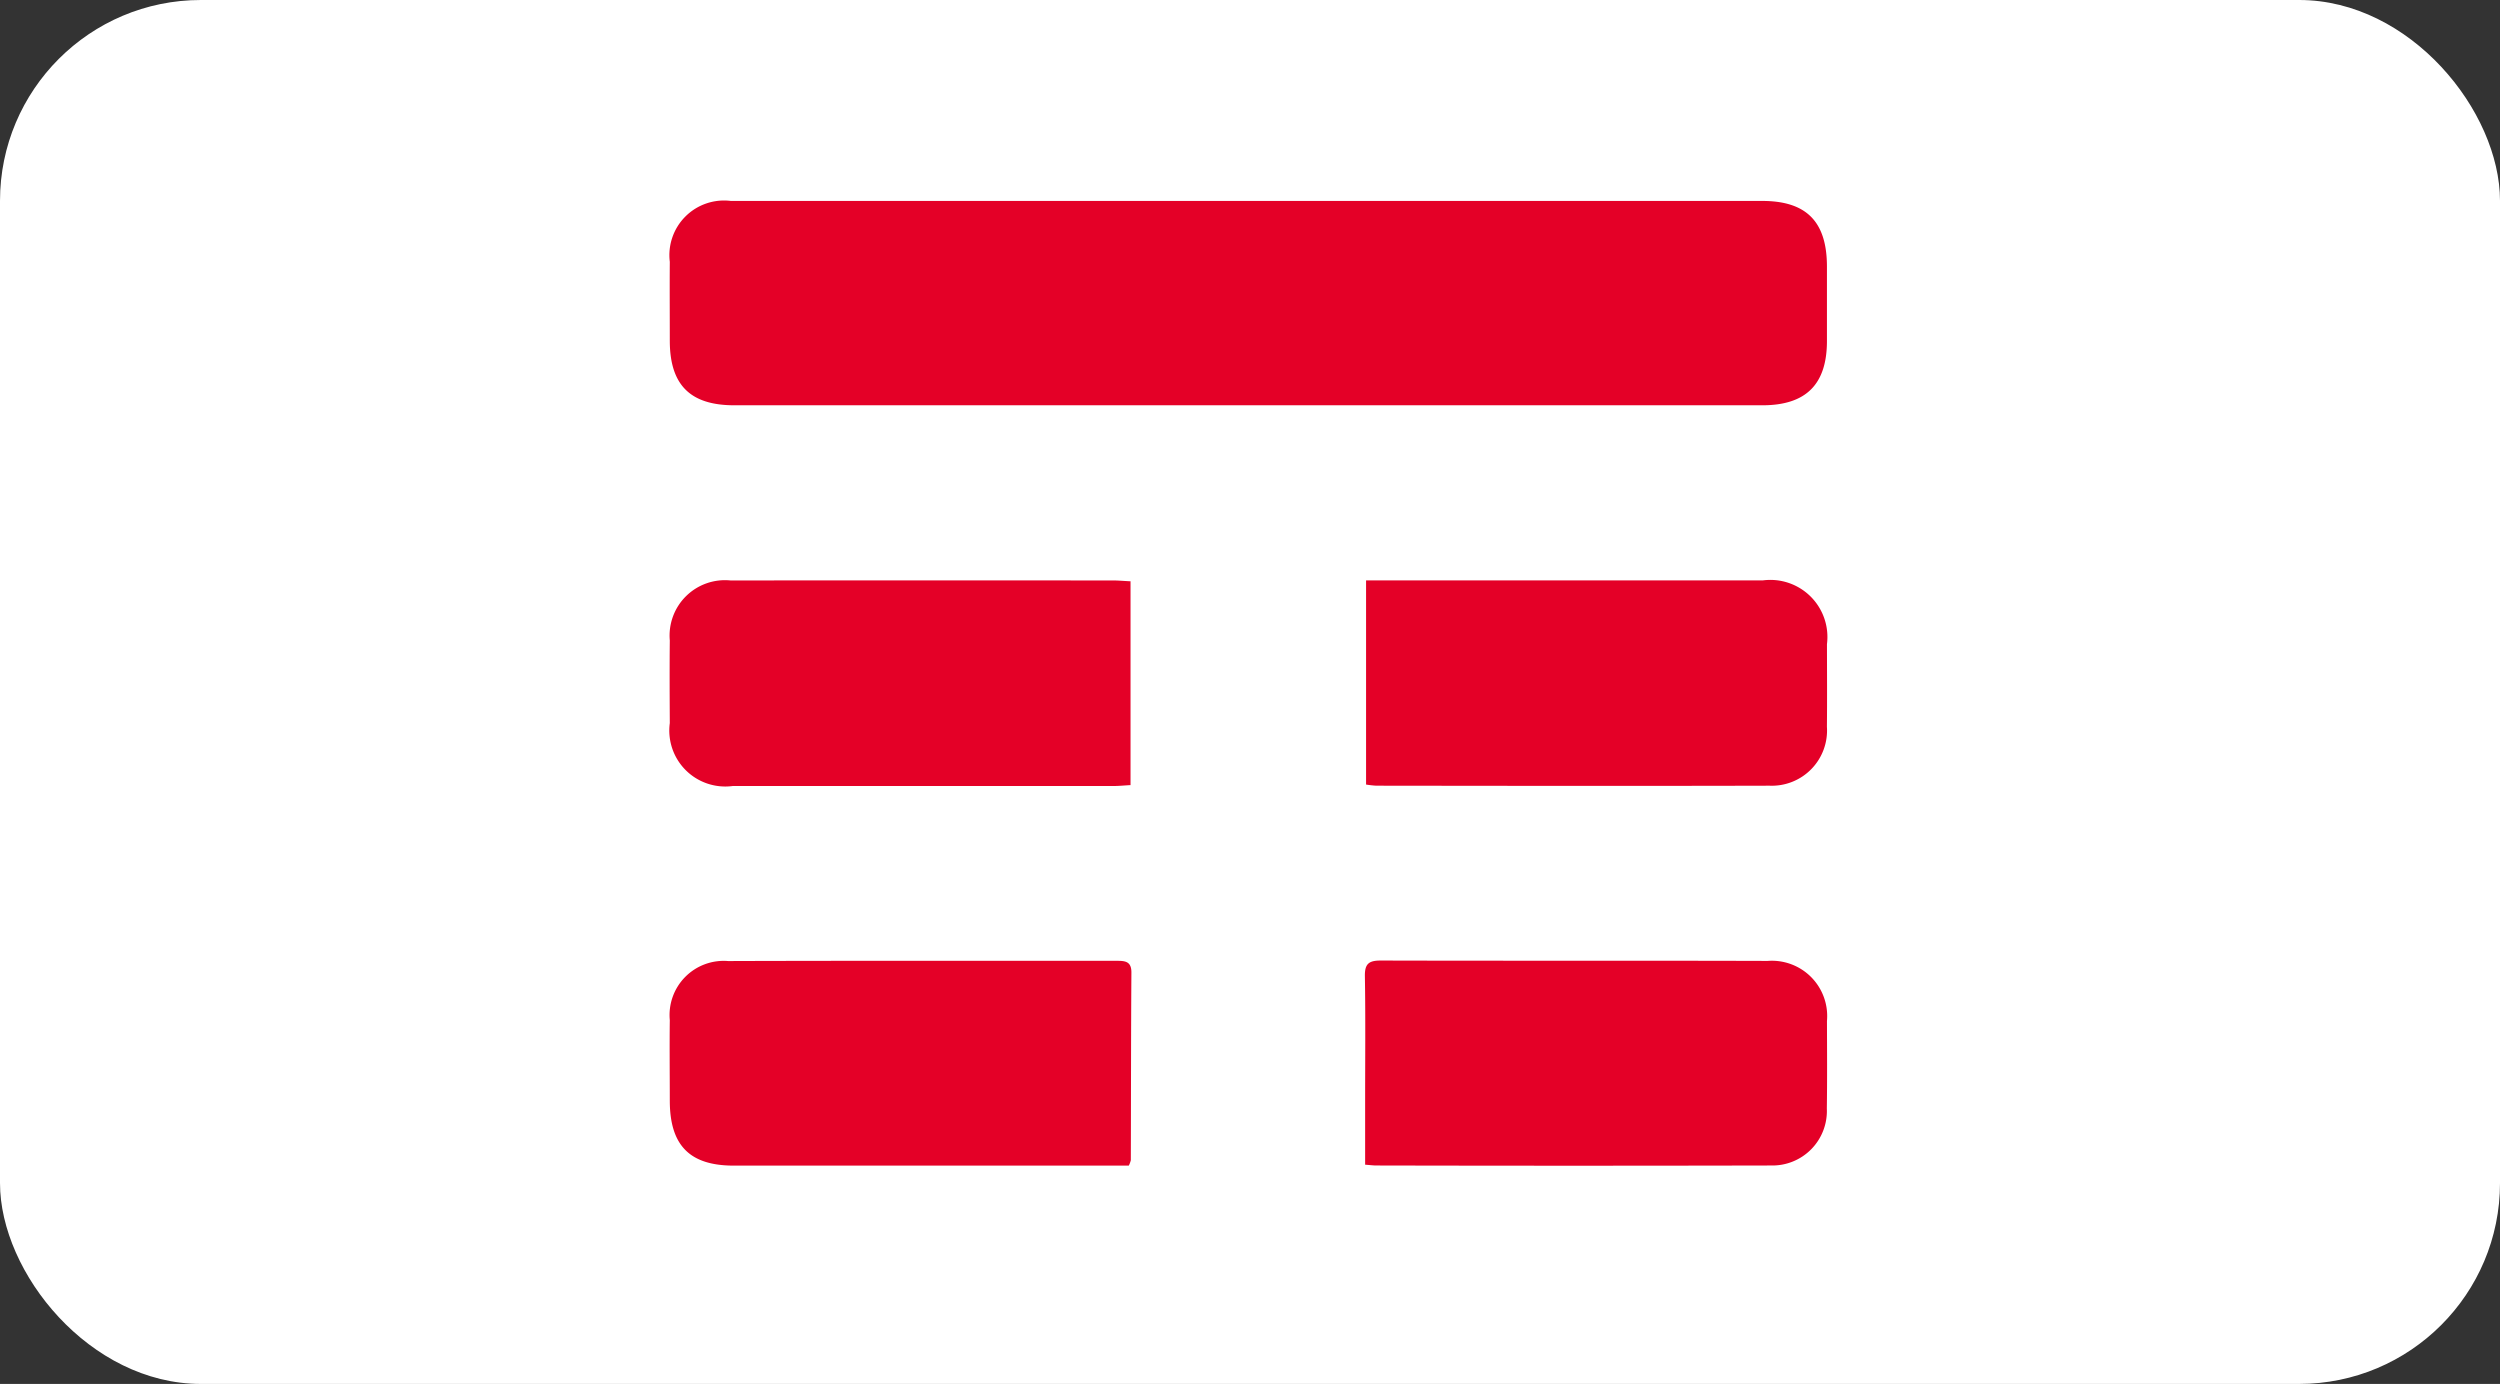
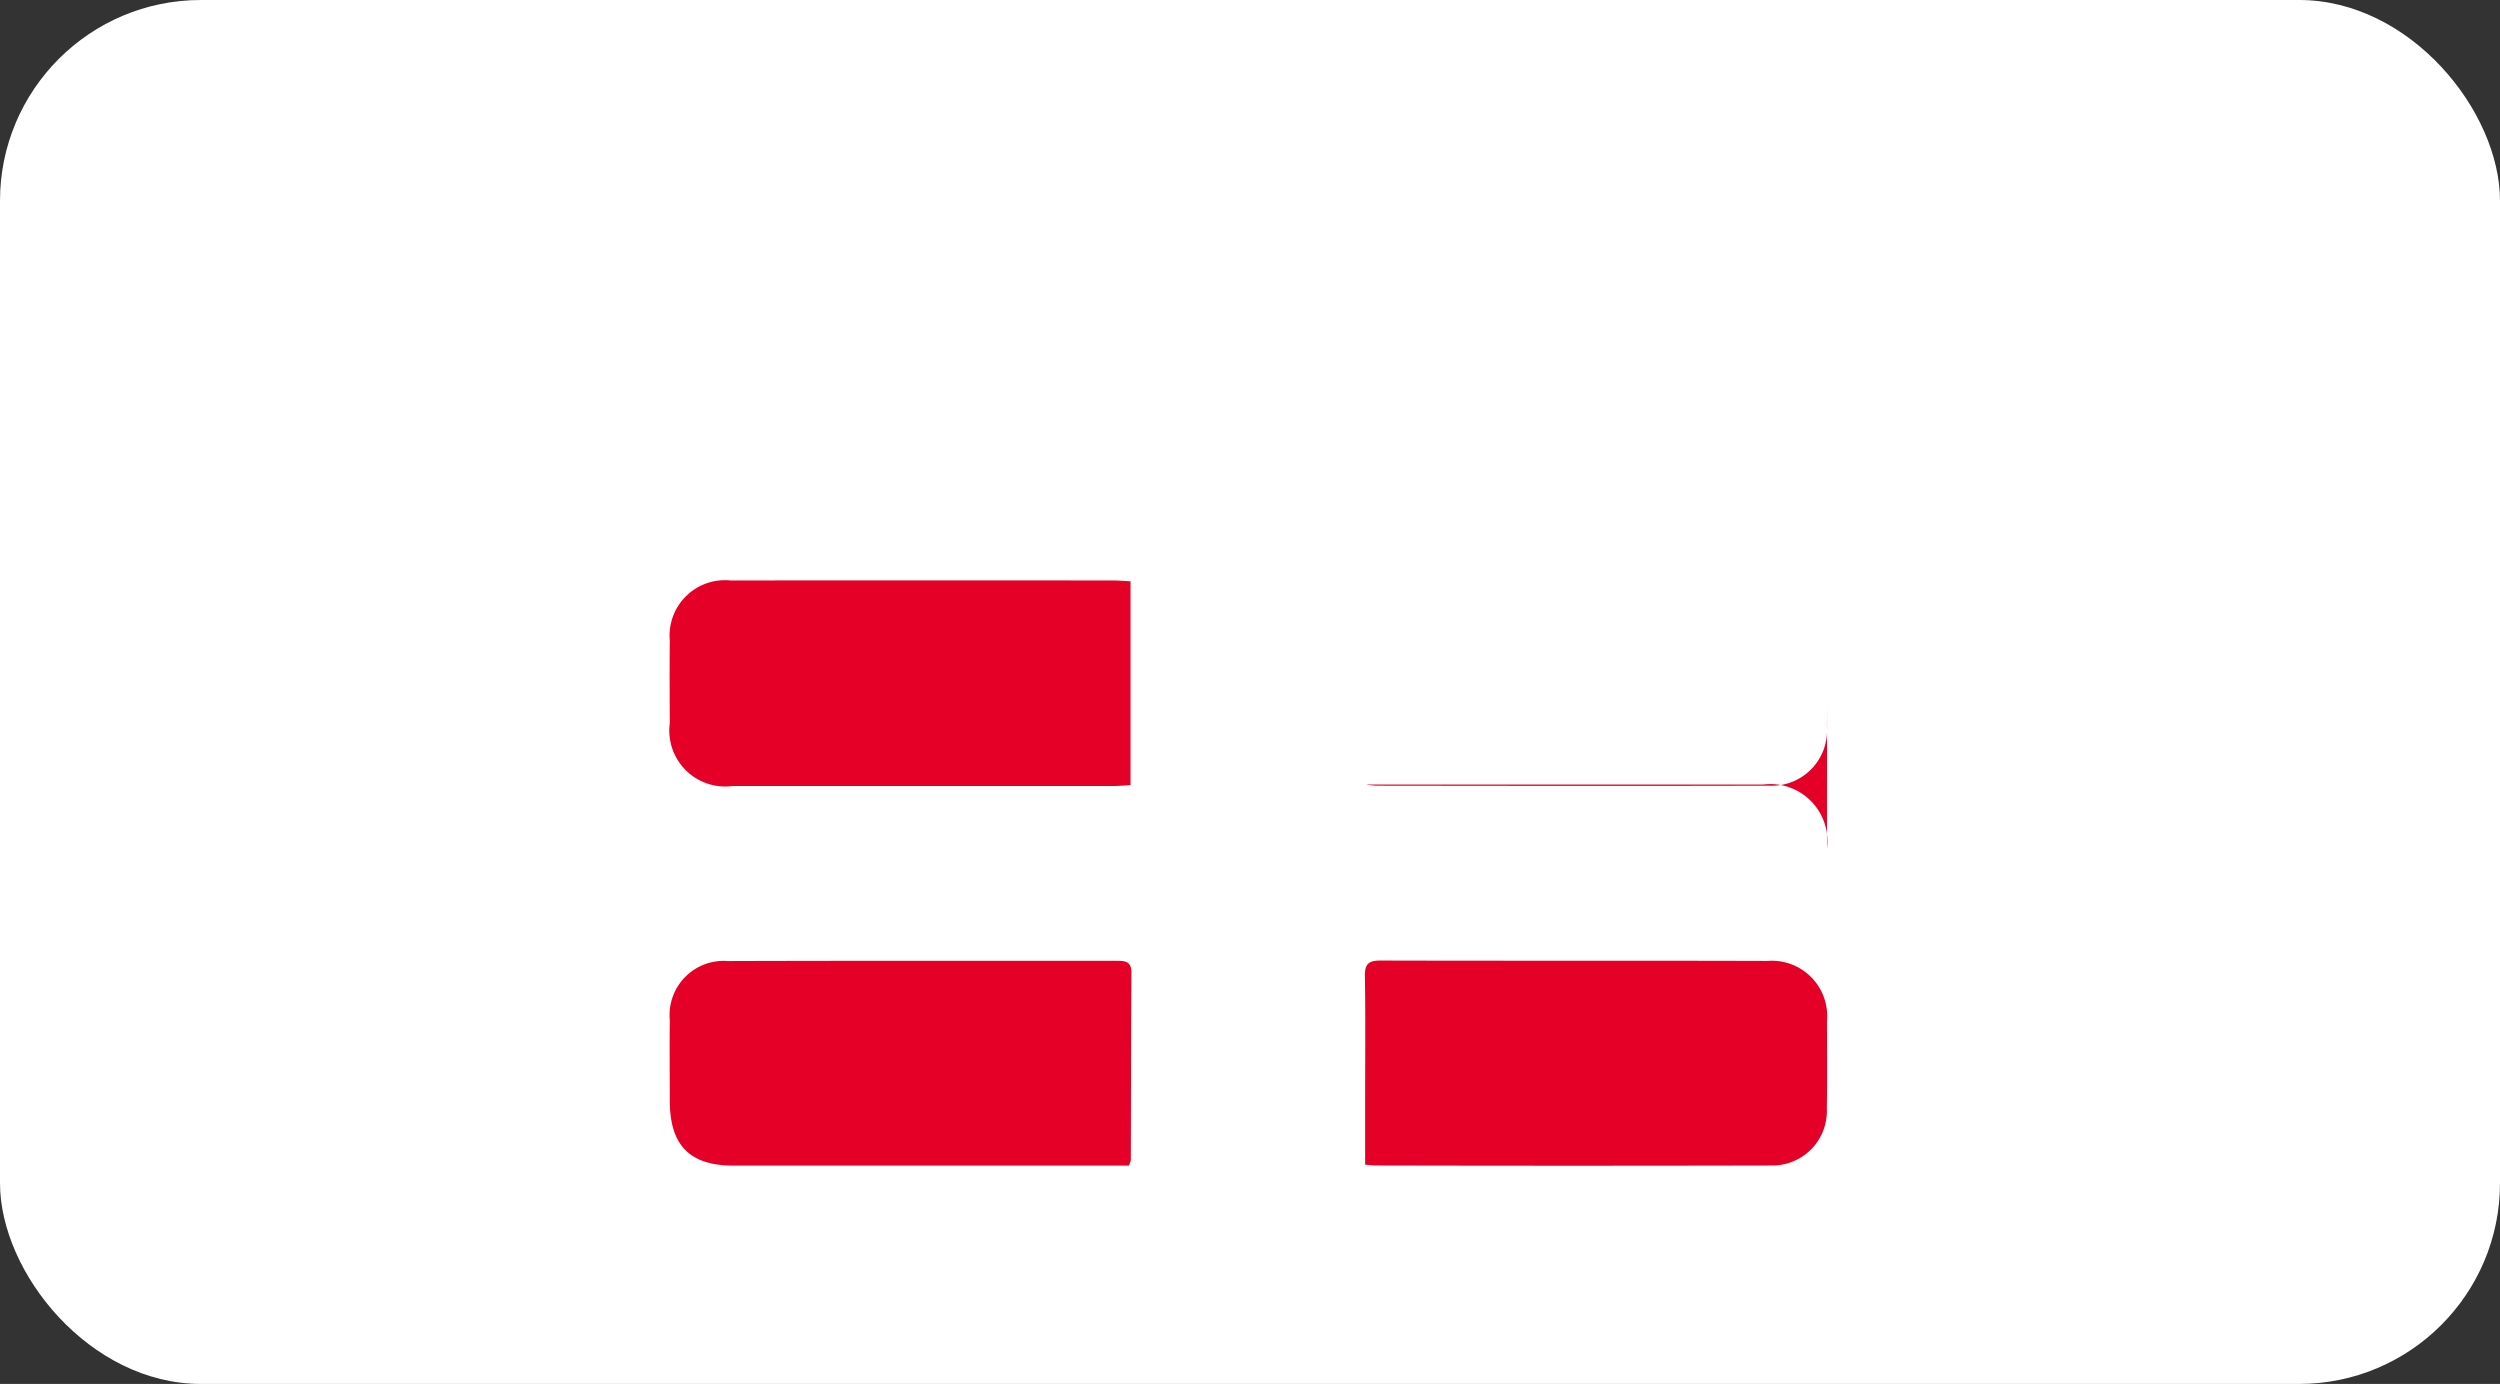
<svg xmlns="http://www.w3.org/2000/svg" width="112" height="62" viewBox="0 0 112 62">
  <rect x="0" y="0" width="112" height="62" fill="#333333" stroke="none" />
  <g id="Group_41577" data-name="Group 41577" transform="translate(-457.124 -335.239)">
    <rect id="Rectangle_22840" data-name="Rectangle 22840" width="112" height="62" rx="9" transform="translate(457.124 335.239)" fill="#fff" />
    <g id="Group_41009" data-name="Group 41009" transform="translate(487.124 344.239)">
-       <path id="Path_81402" data-name="Path 81402" d="M-2092.969-874.247q0,1.667,0,3.336c0,1.94-.937,2.879-2.895,2.879q-16.935,0-33.869,0-6.091,0-12.184,0c-1.977,0-2.885-.91-2.892-2.875,0-1.184-.009-2.368,0-3.552a2.448,2.448,0,0,1,2.735-2.728q11.6,0,23.208,0,11.495,0,22.99,0C-2093.886-877.189-2092.97-876.257-2092.969-874.247Z" transform="translate(2144.816 877.189)" fill="#e40027" />
-       <path id="Path_81403" data-name="Path 81403" d="M-1909.19-753.454a2.474,2.474,0,0,1-2.567,2.638c-5.874.016-11.747.007-17.622,0a4.431,4.431,0,0,1-.457-.051v-9.147h.813q8.485,0,16.969,0a2.557,2.557,0,0,1,2.866,2.857C-1909.186-755.919-1909.178-754.686-1909.19-753.454Z" transform="translate(1961.036 777.015)" fill="#e40027" />
+       <path id="Path_81403" data-name="Path 81403" d="M-1909.19-753.454a2.474,2.474,0,0,1-2.567,2.638c-5.874.016-11.747.007-17.622,0a4.431,4.431,0,0,1-.457-.051h.813q8.485,0,16.969,0a2.557,2.557,0,0,1,2.866,2.857C-1909.186-755.919-1909.178-754.686-1909.19-753.454Z" transform="translate(1961.036 777.015)" fill="#e40027" />
      <path id="Path_81404" data-name="Path 81404" d="M-2124.18-759.974v9.131c-.277.015-.533.041-.788.041q-8.518,0-17.039,0a2.507,2.507,0,0,1-2.814-2.82c-.007-1.232-.013-2.466,0-3.7a2.481,2.481,0,0,1,2.724-2.689q8.592-.007,17.185,0C-2124.7-760.009-2124.483-759.988-2124.18-759.974Z" transform="translate(2144.828 777.016)" fill="#e40027" />
      <path id="Path_81405" data-name="Path 81405" d="M-1909.519-636.026a2.441,2.441,0,0,1-2.494,2.55q-8.851.02-17.7,0c-.121,0-.241-.017-.49-.036V-636.3c0-1.887.02-3.773-.011-5.658-.009-.55.173-.7.705-.7,5.779.016,11.559,0,17.339.017a2.477,2.477,0,0,1,2.657,2.693C-1909.509-638.638-1909.5-637.332-1909.519-636.026Z" transform="translate(1961.361 676.69)" fill="#e40027" />
      <path id="Path_81406" data-name="Path 81406" d="M-2124.141-642.077c-.019,2.8-.017,5.607-.026,8.411a1.128,1.128,0,0,1-.091.242h-17.694c-1.972,0-2.862-.9-2.869-2.891,0-1.209-.015-2.418,0-3.626a2.426,2.426,0,0,1,2.612-2.648c5.8-.019,11.6-.007,17.406-.01C-2124.433-642.6-2124.138-642.582-2124.141-642.077Z" transform="translate(2144.828 676.644)" fill="#e40027" />
    </g>
  </g>
</svg>